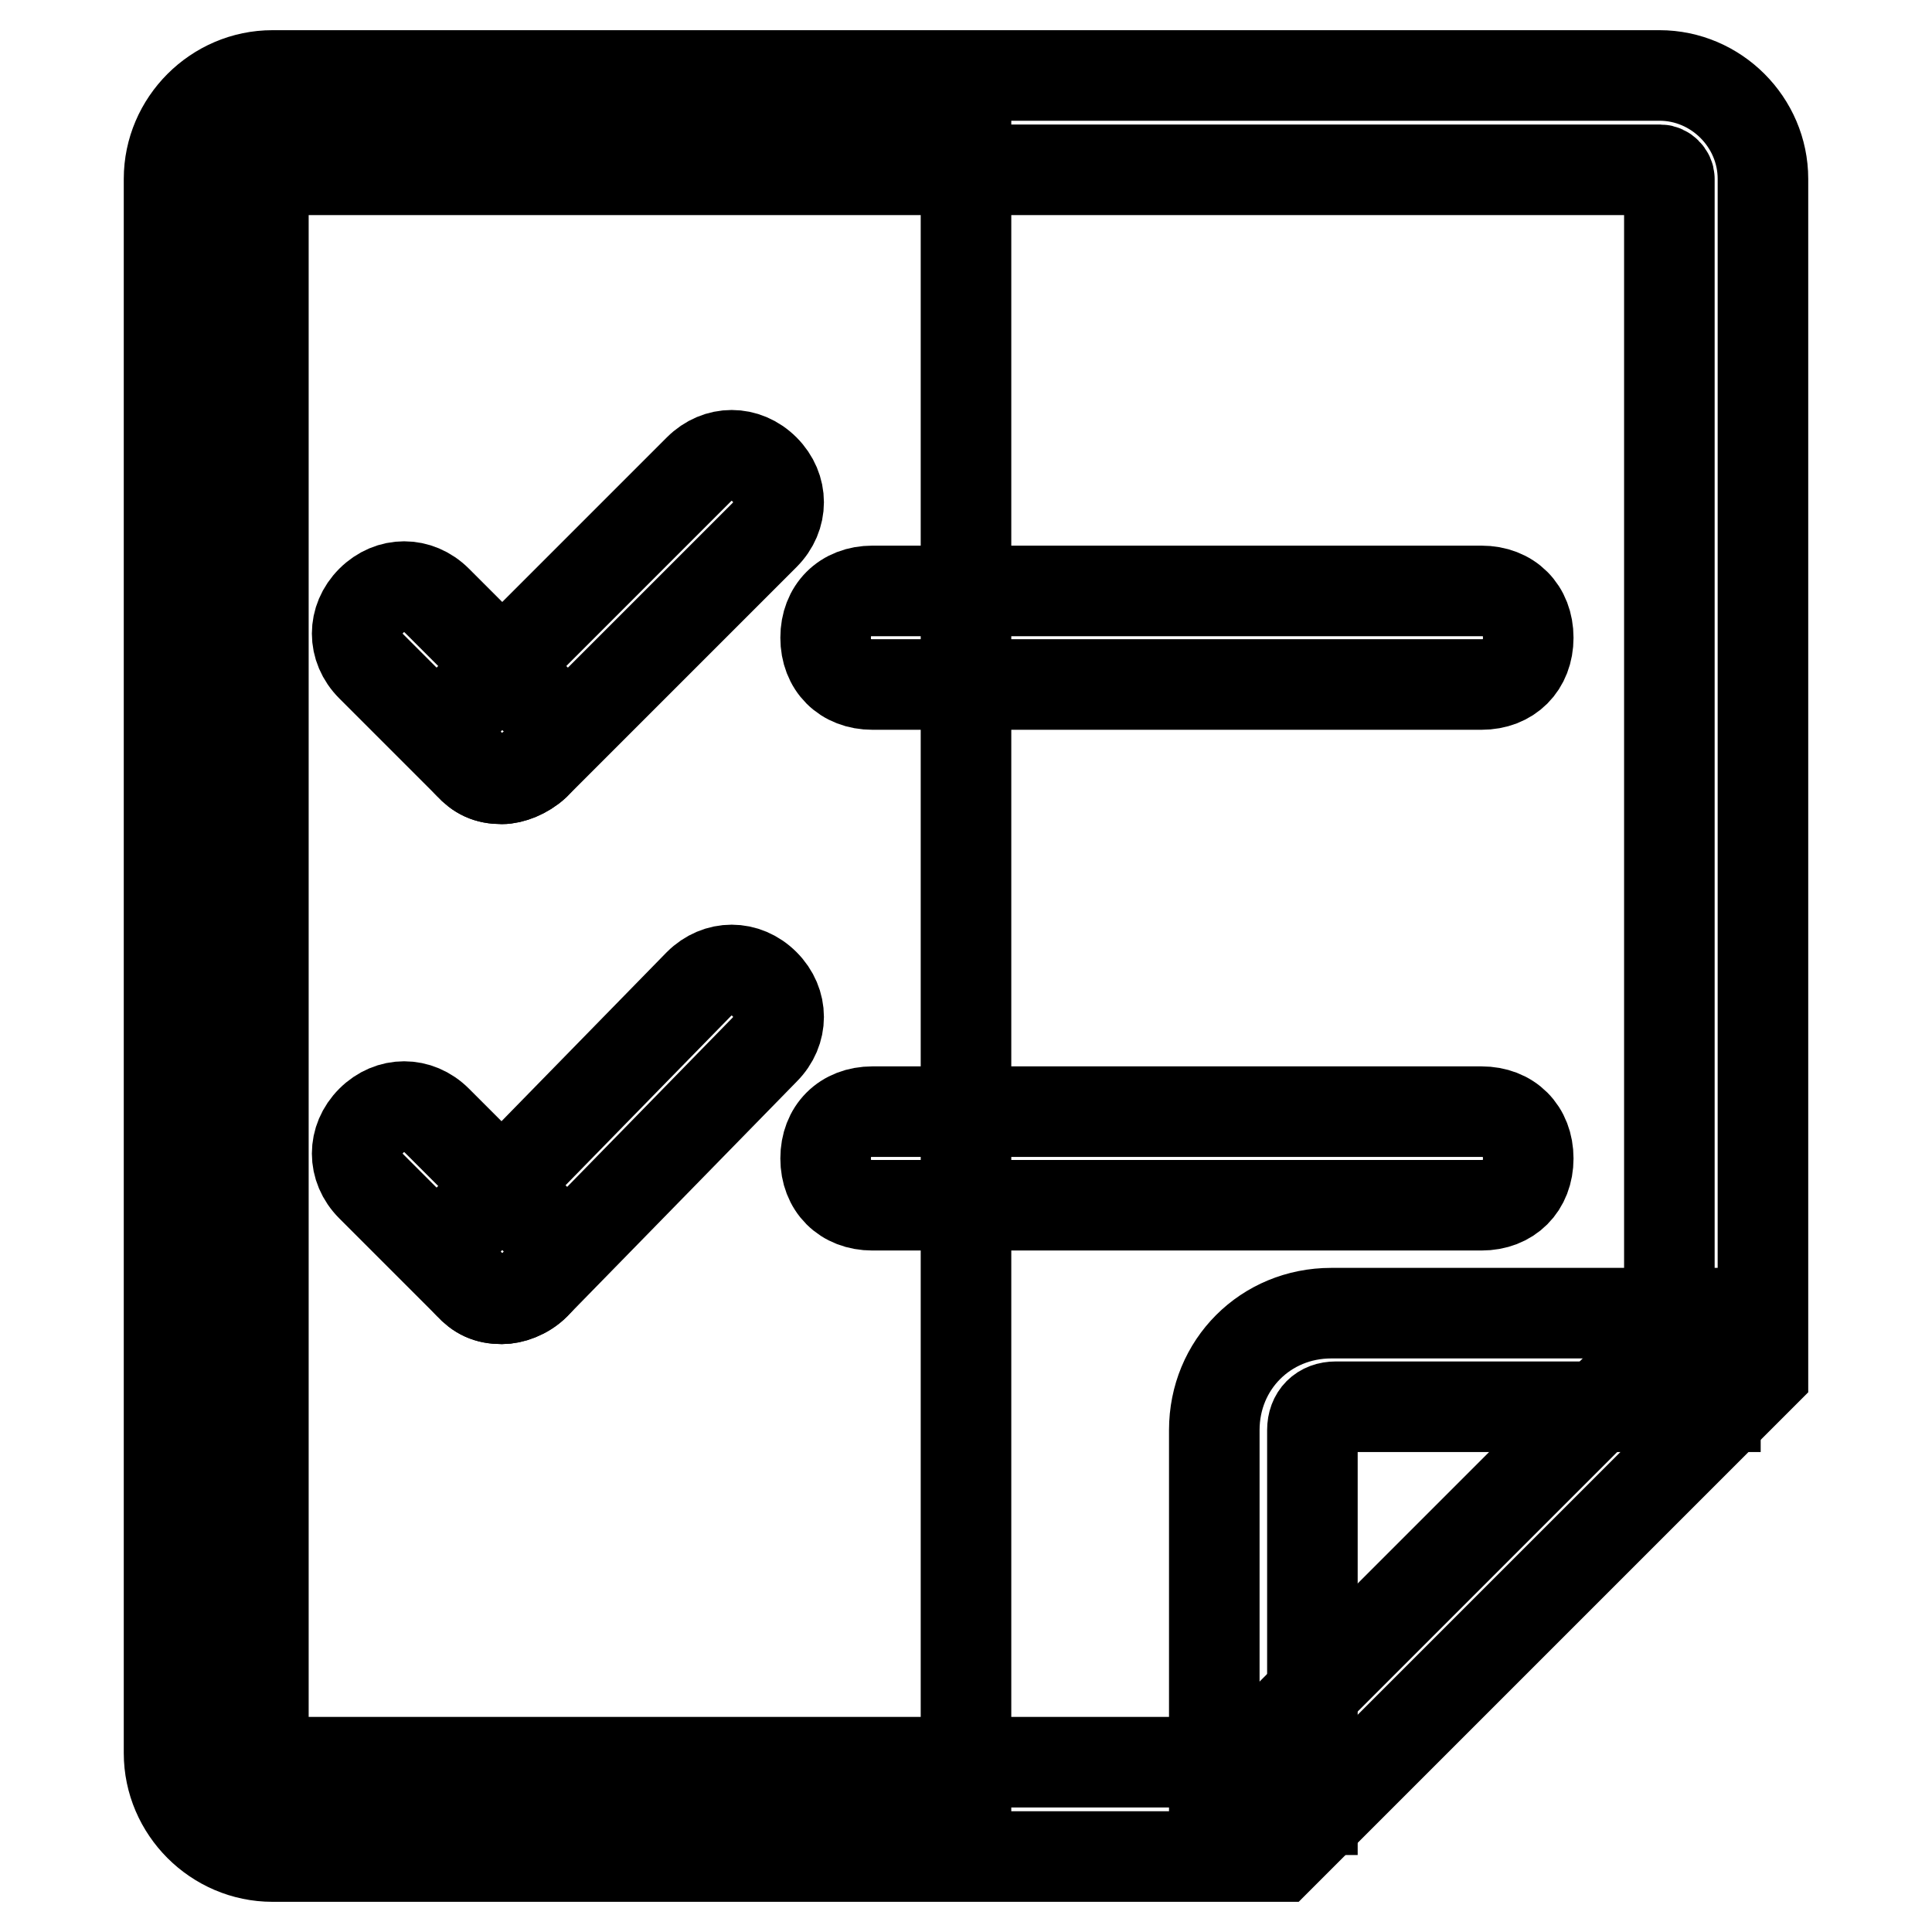
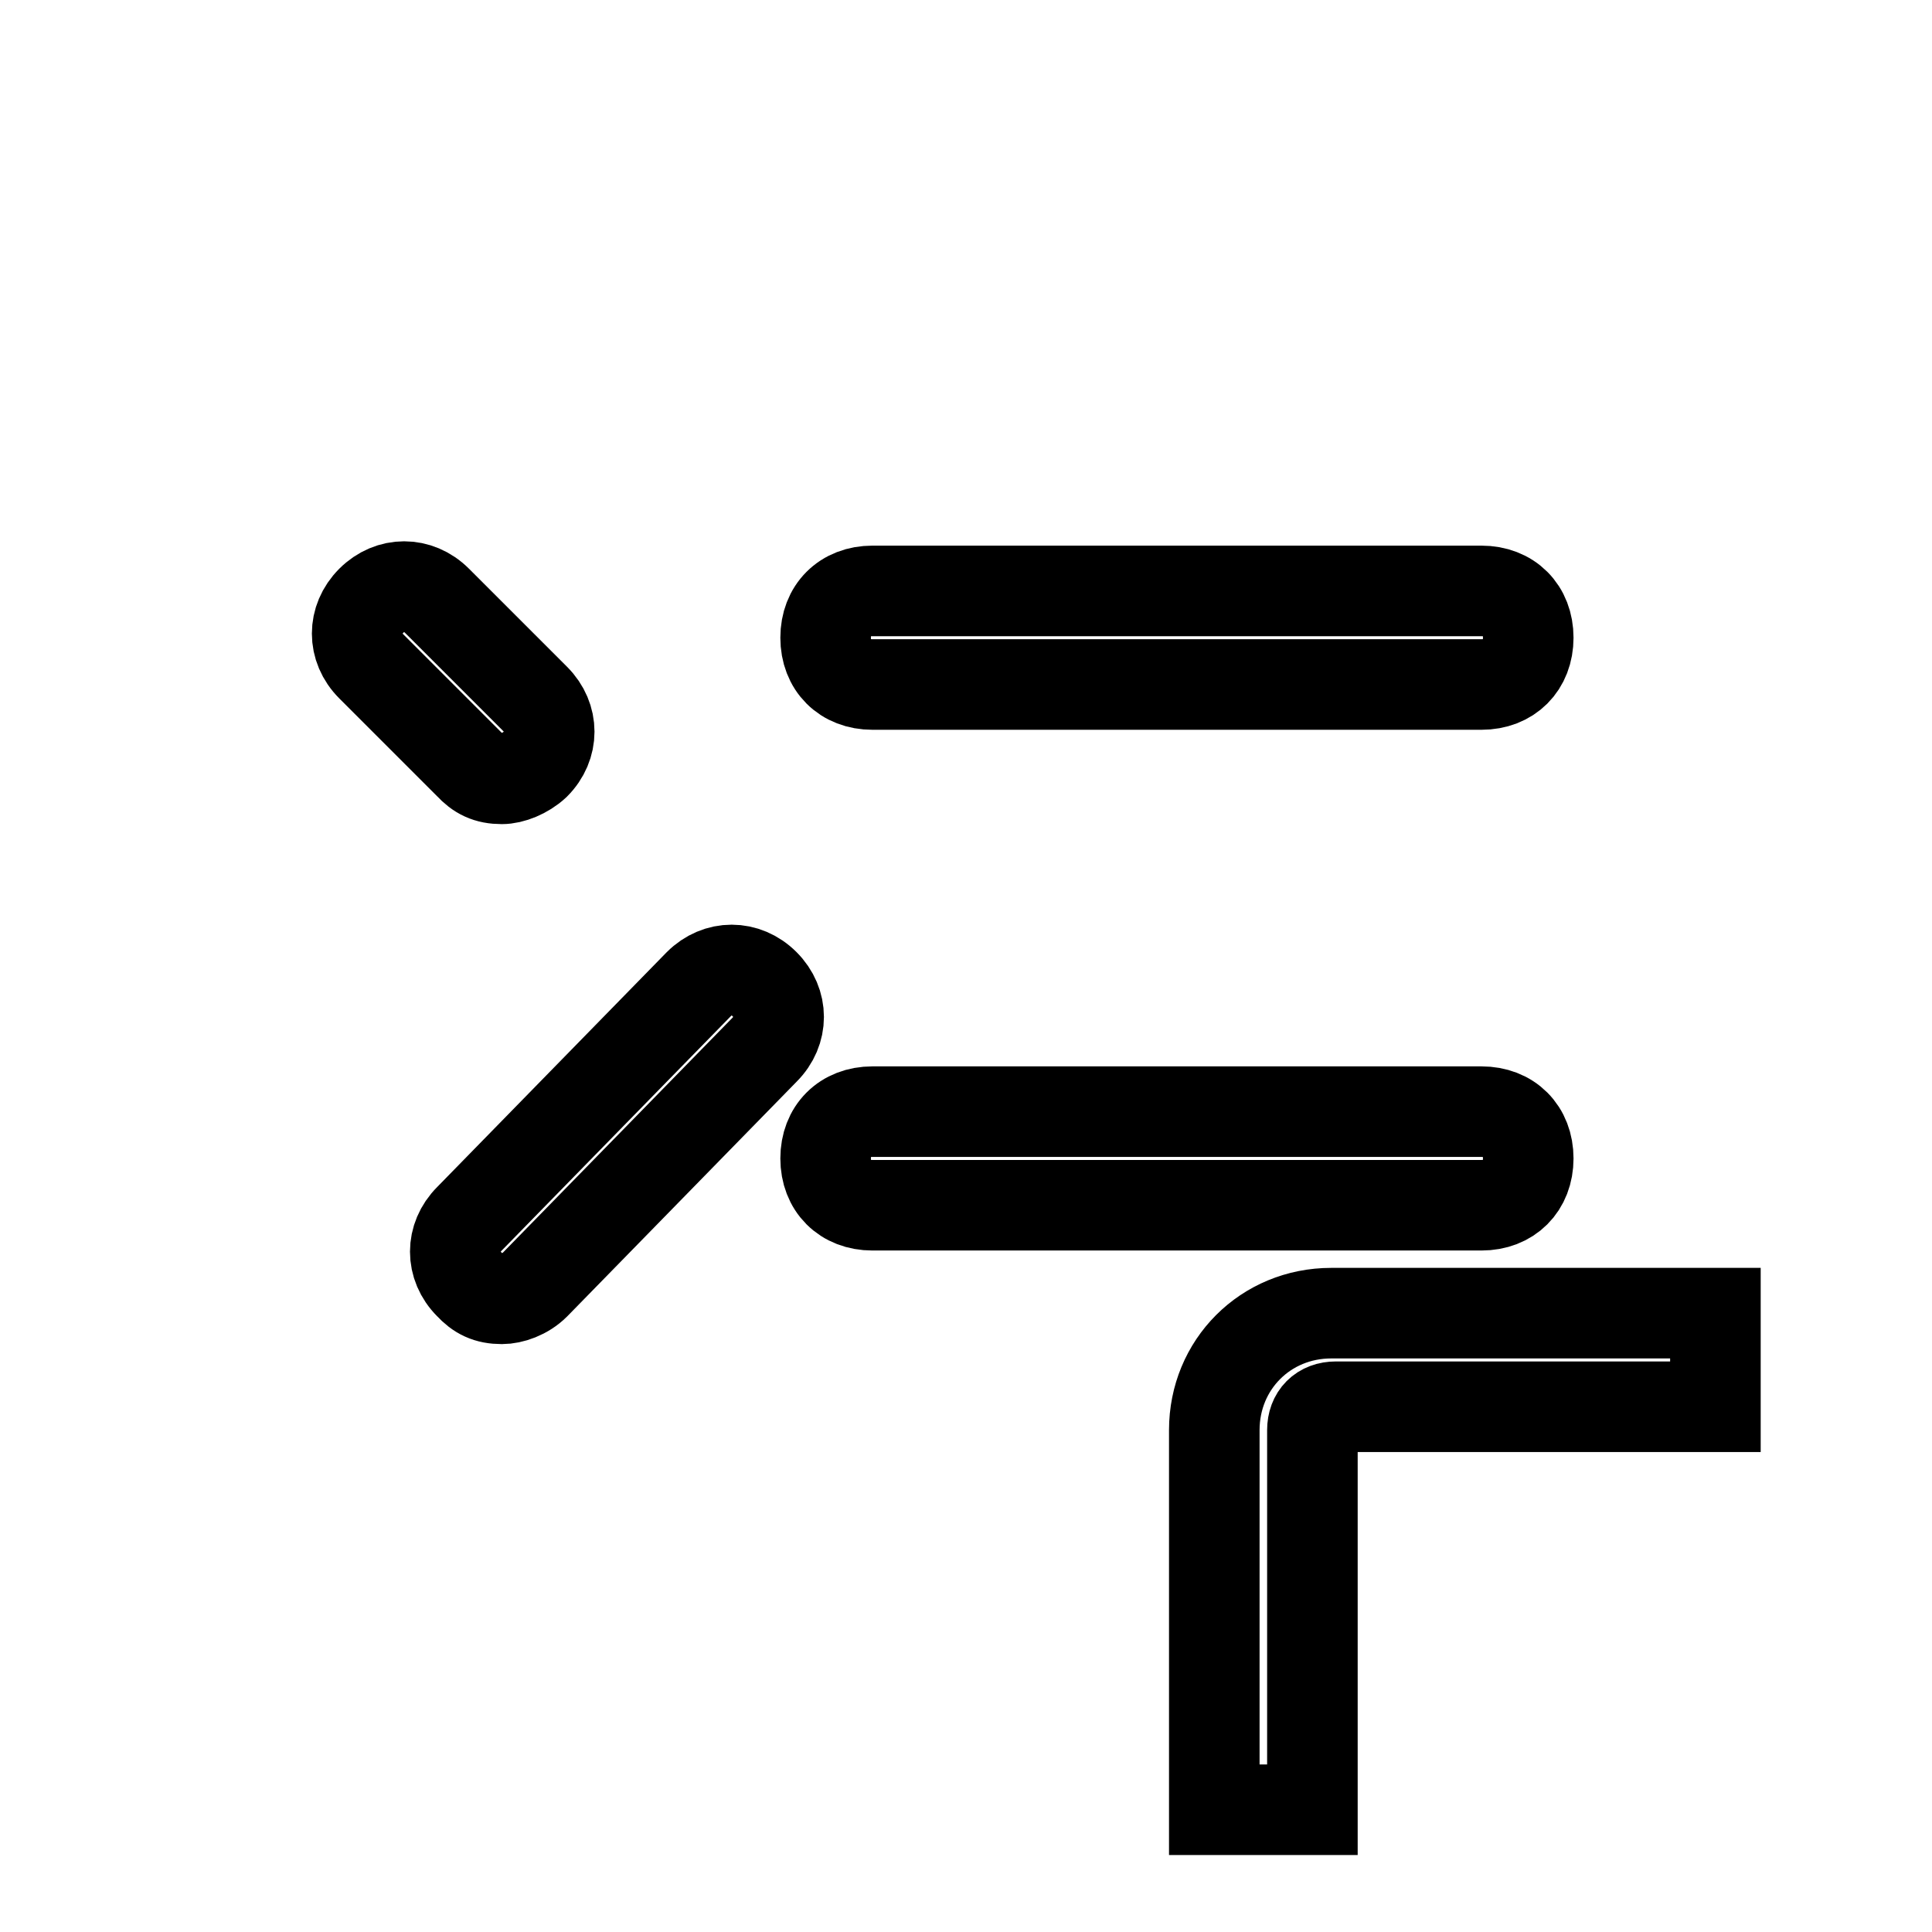
<svg xmlns="http://www.w3.org/2000/svg" version="1.1" x="0px" y="0px" viewBox="0 0 256 256" enable-background="new 0 0 256 256" xml:space="preserve">
  <g>
-     <path stroke-width="12" fill-opacity="0" stroke="#000000" d="M28.6,16.2H128v223.6H28.6V16.2z" />
-     <path stroke-width="12" fill-opacity="0" stroke="#000000" d="M169.6,246H36.1c-7.5,0-13.7-6.2-13.7-13.7V23.7c0-7.5,6.2-13.7,13.7-13.7h183.8c7.5,0,13.7,6.2,13.7,13.7 V182L169.6,246z M36.1,22.4c-0.6,0-1.2,0.6-1.2,1.2v208.7c0,0.6,0.6,1.2,1.2,1.2h128.6l56.5-56.5V23.7c0-0.6-0.6-1.2-1.2-1.2H36.1z " />
    <path stroke-width="12" fill-opacity="0" stroke="#000000" d="M66.5,103.2c-1.9,0-3.1-0.6-4.3-1.9l-13-13c-2.5-2.5-2.5-6.2,0-8.7c2.5-2.5,6.2-2.5,8.7,0l13,13 c2.5,2.5,2.5,6.2,0,8.7C69.6,102.5,67.8,103.2,66.5,103.2z" />
-     <path stroke-width="12" fill-opacity="0" stroke="#000000" d="M66.5,103.2c-1.9,0-3.1-0.6-4.3-1.9c-2.5-2.5-2.5-6.2,0-8.7l30.4-30.4c2.5-2.5,6.2-2.5,8.7,0 c2.5,2.5,2.5,6.2,0,8.7l-30.4,30.4C69.6,102.5,67.8,103.2,66.5,103.2z M66.5,172.1c-1.9,0-3.1-0.6-4.3-1.9l-13-13 c-2.5-2.5-2.5-6.2,0-8.7c2.5-2.5,6.2-2.5,8.7,0l13,13c2.5,2.5,2.5,6.2,0,8.7C69.6,171.5,67.8,172.1,66.5,172.1z" />
    <path stroke-width="12" fill-opacity="0" stroke="#000000" d="M66.5,172.1c-1.9,0-3.1-0.6-4.3-1.9c-2.5-2.5-2.5-6.2,0-8.7l30.4-31.1c2.5-2.5,6.2-2.5,8.7,0 c2.5,2.5,2.5,6.2,0,8.7l-30.4,31.1C69.6,171.5,67.8,172.1,66.5,172.1z M196.3,90.7h-80.7c-3.7,0-6.2-2.5-6.2-6.2s2.5-6.2,6.2-6.2 h80.7c3.7,0,6.2,2.5,6.2,6.2S200,90.7,196.3,90.7z M196.3,159.7h-80.7c-3.7,0-6.2-2.5-6.2-6.2c0-3.7,2.5-6.2,6.2-6.2h80.7 c3.7,0,6.2,2.5,6.2,6.2C202.5,157.2,200,159.7,196.3,159.7z M173.3,239.8h-12.4v-50.3c0-8.7,6.8-15.5,15.5-15.5h50.9v12.4h-50.3 c-1.9,0-3.1,1.2-3.1,3.1v50.3H173.3z" />
  </g>
</svg>